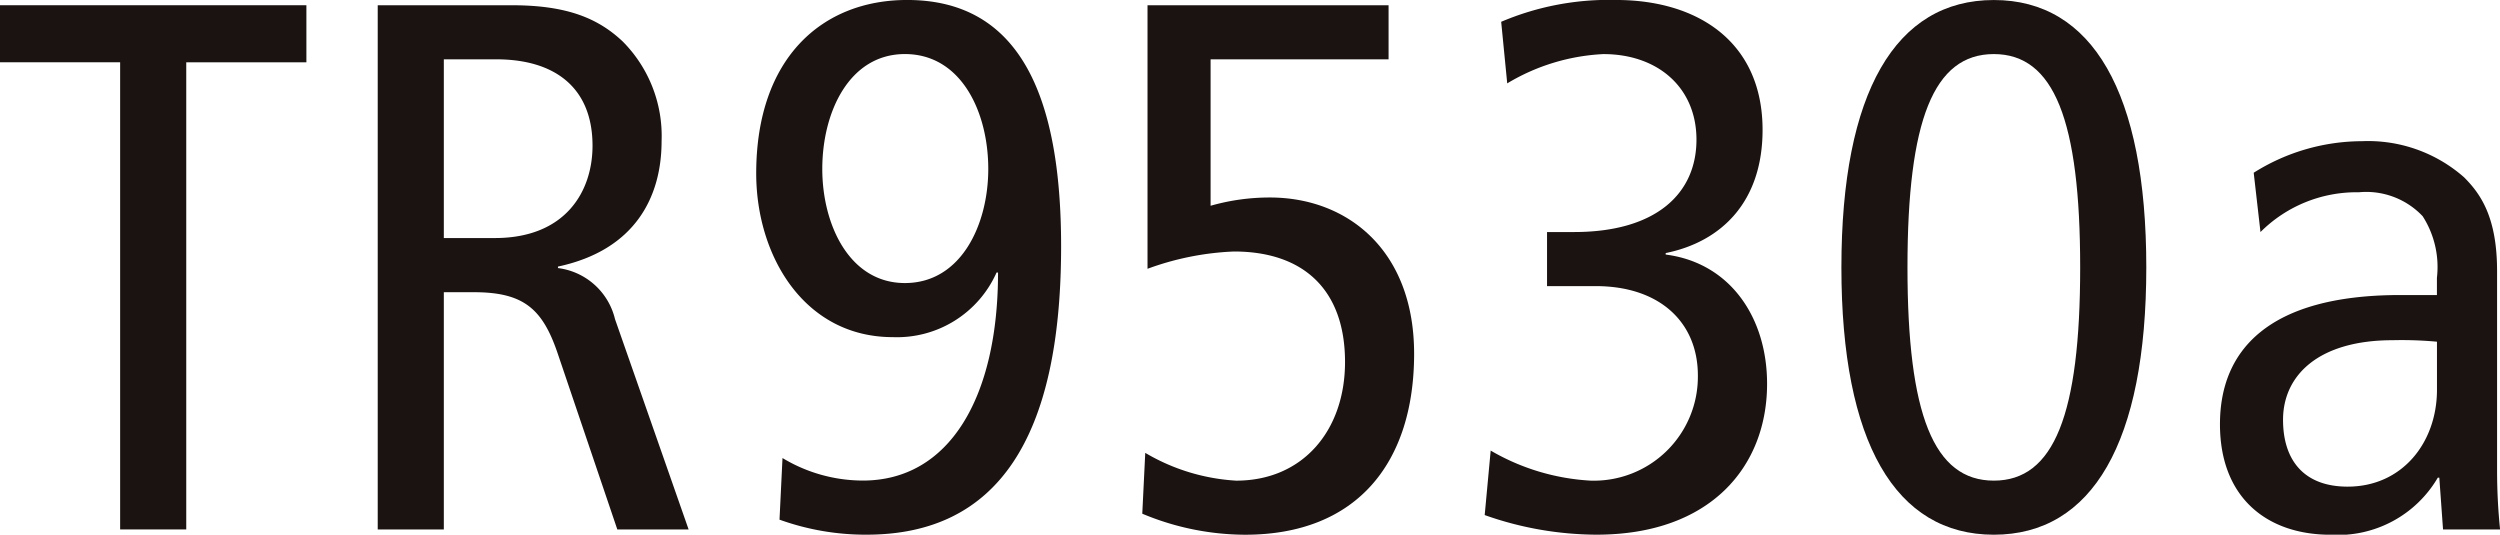
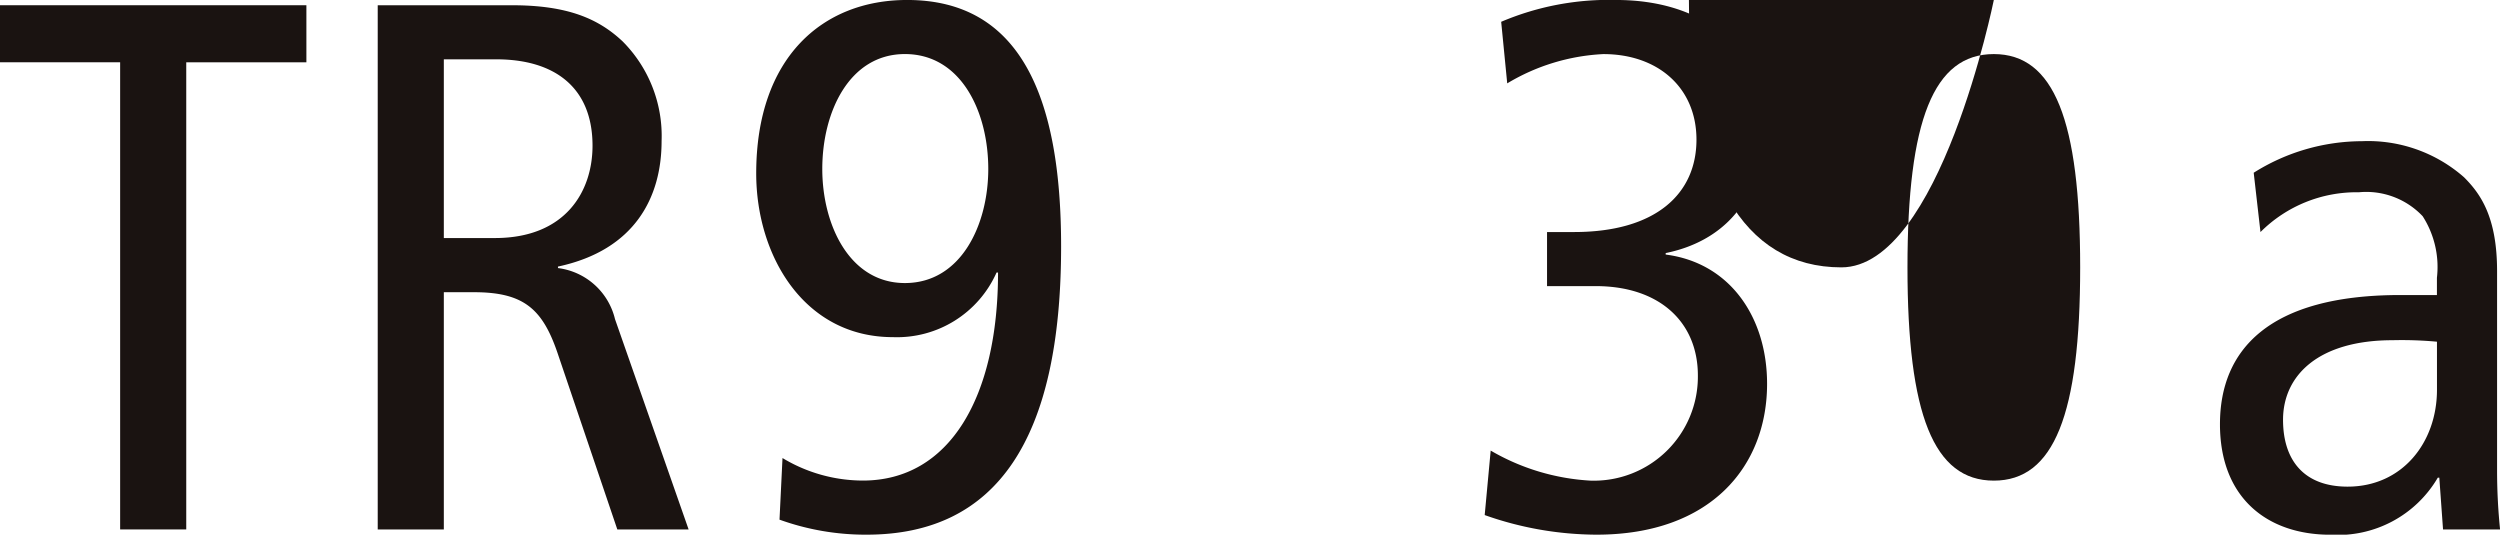
<svg xmlns="http://www.w3.org/2000/svg" id="グループ_168276" data-name="グループ 168276" width="140.268" height="30" viewBox="0 0 140.268 30">
  <defs>
    <clipPath id="clip-path">
      <rect id="長方形_17496" data-name="長方形 17496" width="140.268" height="30" fill="none" />
    </clipPath>
  </defs>
  <path id="パス_29093" data-name="パス 29093" d="M0,.13v3.2H6.741V29.541H10.45V3.332h6.741V.13Z" transform="translate(0 0.164)" fill="#1a1311" />
  <g id="グループ_168275" data-name="グループ 168275" transform="translate(0 0)">
    <g id="グループ_168274" data-name="グループ 168274" clip-path="url(#clip-path)">
      <path id="パス_29094" data-name="パス 29094" d="M9.325.13h7.543c3.118,0,4.845.757,6.193,2.023a7.515,7.515,0,0,1,2.191,5.6c0,3.118-1.473,6.111-5.814,7.039v.084a3.771,3.771,0,0,1,3.2,2.864l4.13,11.8h-4L19.4,19.6c-.841-2.443-1.9-3.37-4.675-3.37H13.034V29.541H9.325Zm3.709,13.061H15.9c3.959,0,5.477-2.611,5.477-5.182,0-3.286-2.15-4.845-5.393-4.845h-2.95Z" transform="translate(11.868 0.165)" fill="#1a1311" />
      <path id="パス_29095" data-name="パス 29095" d="M20.144,25.7a8.757,8.757,0,0,0,4.509,1.264c4.886,0,7.584-4.72,7.584-11.67h-.084a6.112,6.112,0,0,1-5.816,3.623c-4.97,0-7.668-4.552-7.668-9.186C18.669,3.245,22.376,0,27.137,0c6.28,0,8.639,5.311,8.639,13.82C35.776,24.609,32.194,30,24.862,30a14.237,14.237,0,0,1-4.886-.843Zm6.868-9.818c3.159,0,4.677-3.286,4.677-6.4,0-3.2-1.518-6.448-4.677-6.448-3.118,0-4.636,3.245-4.636,6.448,0,3.118,1.518,6.4,4.636,6.4" transform="translate(23.76 -0.001)" fill="#1a1311" />
-       <path id="パス_29096" data-name="パス 29096" d="M28.367,25.244a11.3,11.3,0,0,0,5.1,1.559c3.75,0,6.109-2.823,6.109-6.657,0-4-2.275-6.2-6.234-6.2a15.85,15.85,0,0,0-4.848.97V.13H42.019V3.164H32.033V11.38a12.05,12.05,0,0,1,3.33-.464c4.339,0,8.089,2.95,8.089,8.766,0,6.109-3.2,10.155-9.482,10.155a15.02,15.02,0,0,1-5.77-1.18Z" transform="translate(35.89 0.165)" fill="#1a1311" />
      <path id="パス_29097" data-name="パス 29097" d="M36.989,25.282a12.482,12.482,0,0,0,5.6,1.686,5.837,5.837,0,0,0,6.025-5.9c0-2.991-2.15-5.014-5.73-5.014H40.151V13.02h1.516c4.593,0,6.868-2.15,6.868-5.184,0-2.907-2.15-4.8-5.225-4.8a11.529,11.529,0,0,0-5.393,1.643l-.339-3.455A15.422,15.422,0,0,1,44.026,0c4.593,0,8.218,2.359,8.218,7.289,0,4.045-2.318,6.28-5.436,6.911v.084c3.623.464,5.689,3.539,5.689,7.248C52.5,26.166,49.335,30,42.93,30a18.974,18.974,0,0,1-6.277-1.1Z" transform="translate(46.649 -0.001)" fill="#1a1311" />
-       <path id="パス_29098" data-name="パス 29098" d="M54.011,0c5.523,0,8.555,5.182,8.555,15s-3.032,15-8.555,15-8.552-5.184-8.552-15S48.493,0,54.011,0m0,26.966c3.375,0,4.845-3.709,4.845-11.966S57.386,3.033,54.011,3.033,49.166,6.742,49.166,15s1.475,11.966,4.845,11.966" transform="translate(57.857 0.001)" fill="#1a1311" />
+       <path id="パス_29098" data-name="パス 29098" d="M54.011,0s-3.032,15-8.555,15-8.552-5.184-8.552-15S48.493,0,54.011,0m0,26.966c3.375,0,4.845-3.709,4.845-11.966S57.386,3.033,54.011,3.033,49.166,6.742,49.166,15s1.475,11.966,4.845,11.966" transform="translate(57.857 0.001)" fill="#1a1311" />
      <path id="パス_29099" data-name="パス 29099" d="M56.7,5.256a11.441,11.441,0,0,1,6.068-1.77A8.15,8.15,0,0,1,68.5,5.509c.927.927,1.855,2.232,1.855,5.266V21.984a32.48,32.48,0,0,0,.168,3.286h-3.2l-.209-2.907h-.084A6.492,6.492,0,0,1,61,25.566c-3.539,0-6.193-2.066-6.193-6.2,0-4.17,2.739-7.248,10.114-7.248H66.98v-.968a5.275,5.275,0,0,0-.8-3.455A4.354,4.354,0,0,0,62.6,6.352a7.616,7.616,0,0,0-5.52,2.232Zm10.282,9.48a21.4,21.4,0,0,0-2.486-.084c-4.17,0-6.15,1.98-6.15,4.466,0,2.275,1.18,3.75,3.623,3.75,3.075,0,5.014-2.486,5.014-5.434Z" transform="translate(69.749 4.436)" fill="#1a1311" />
    </g>
  </g>
</svg>